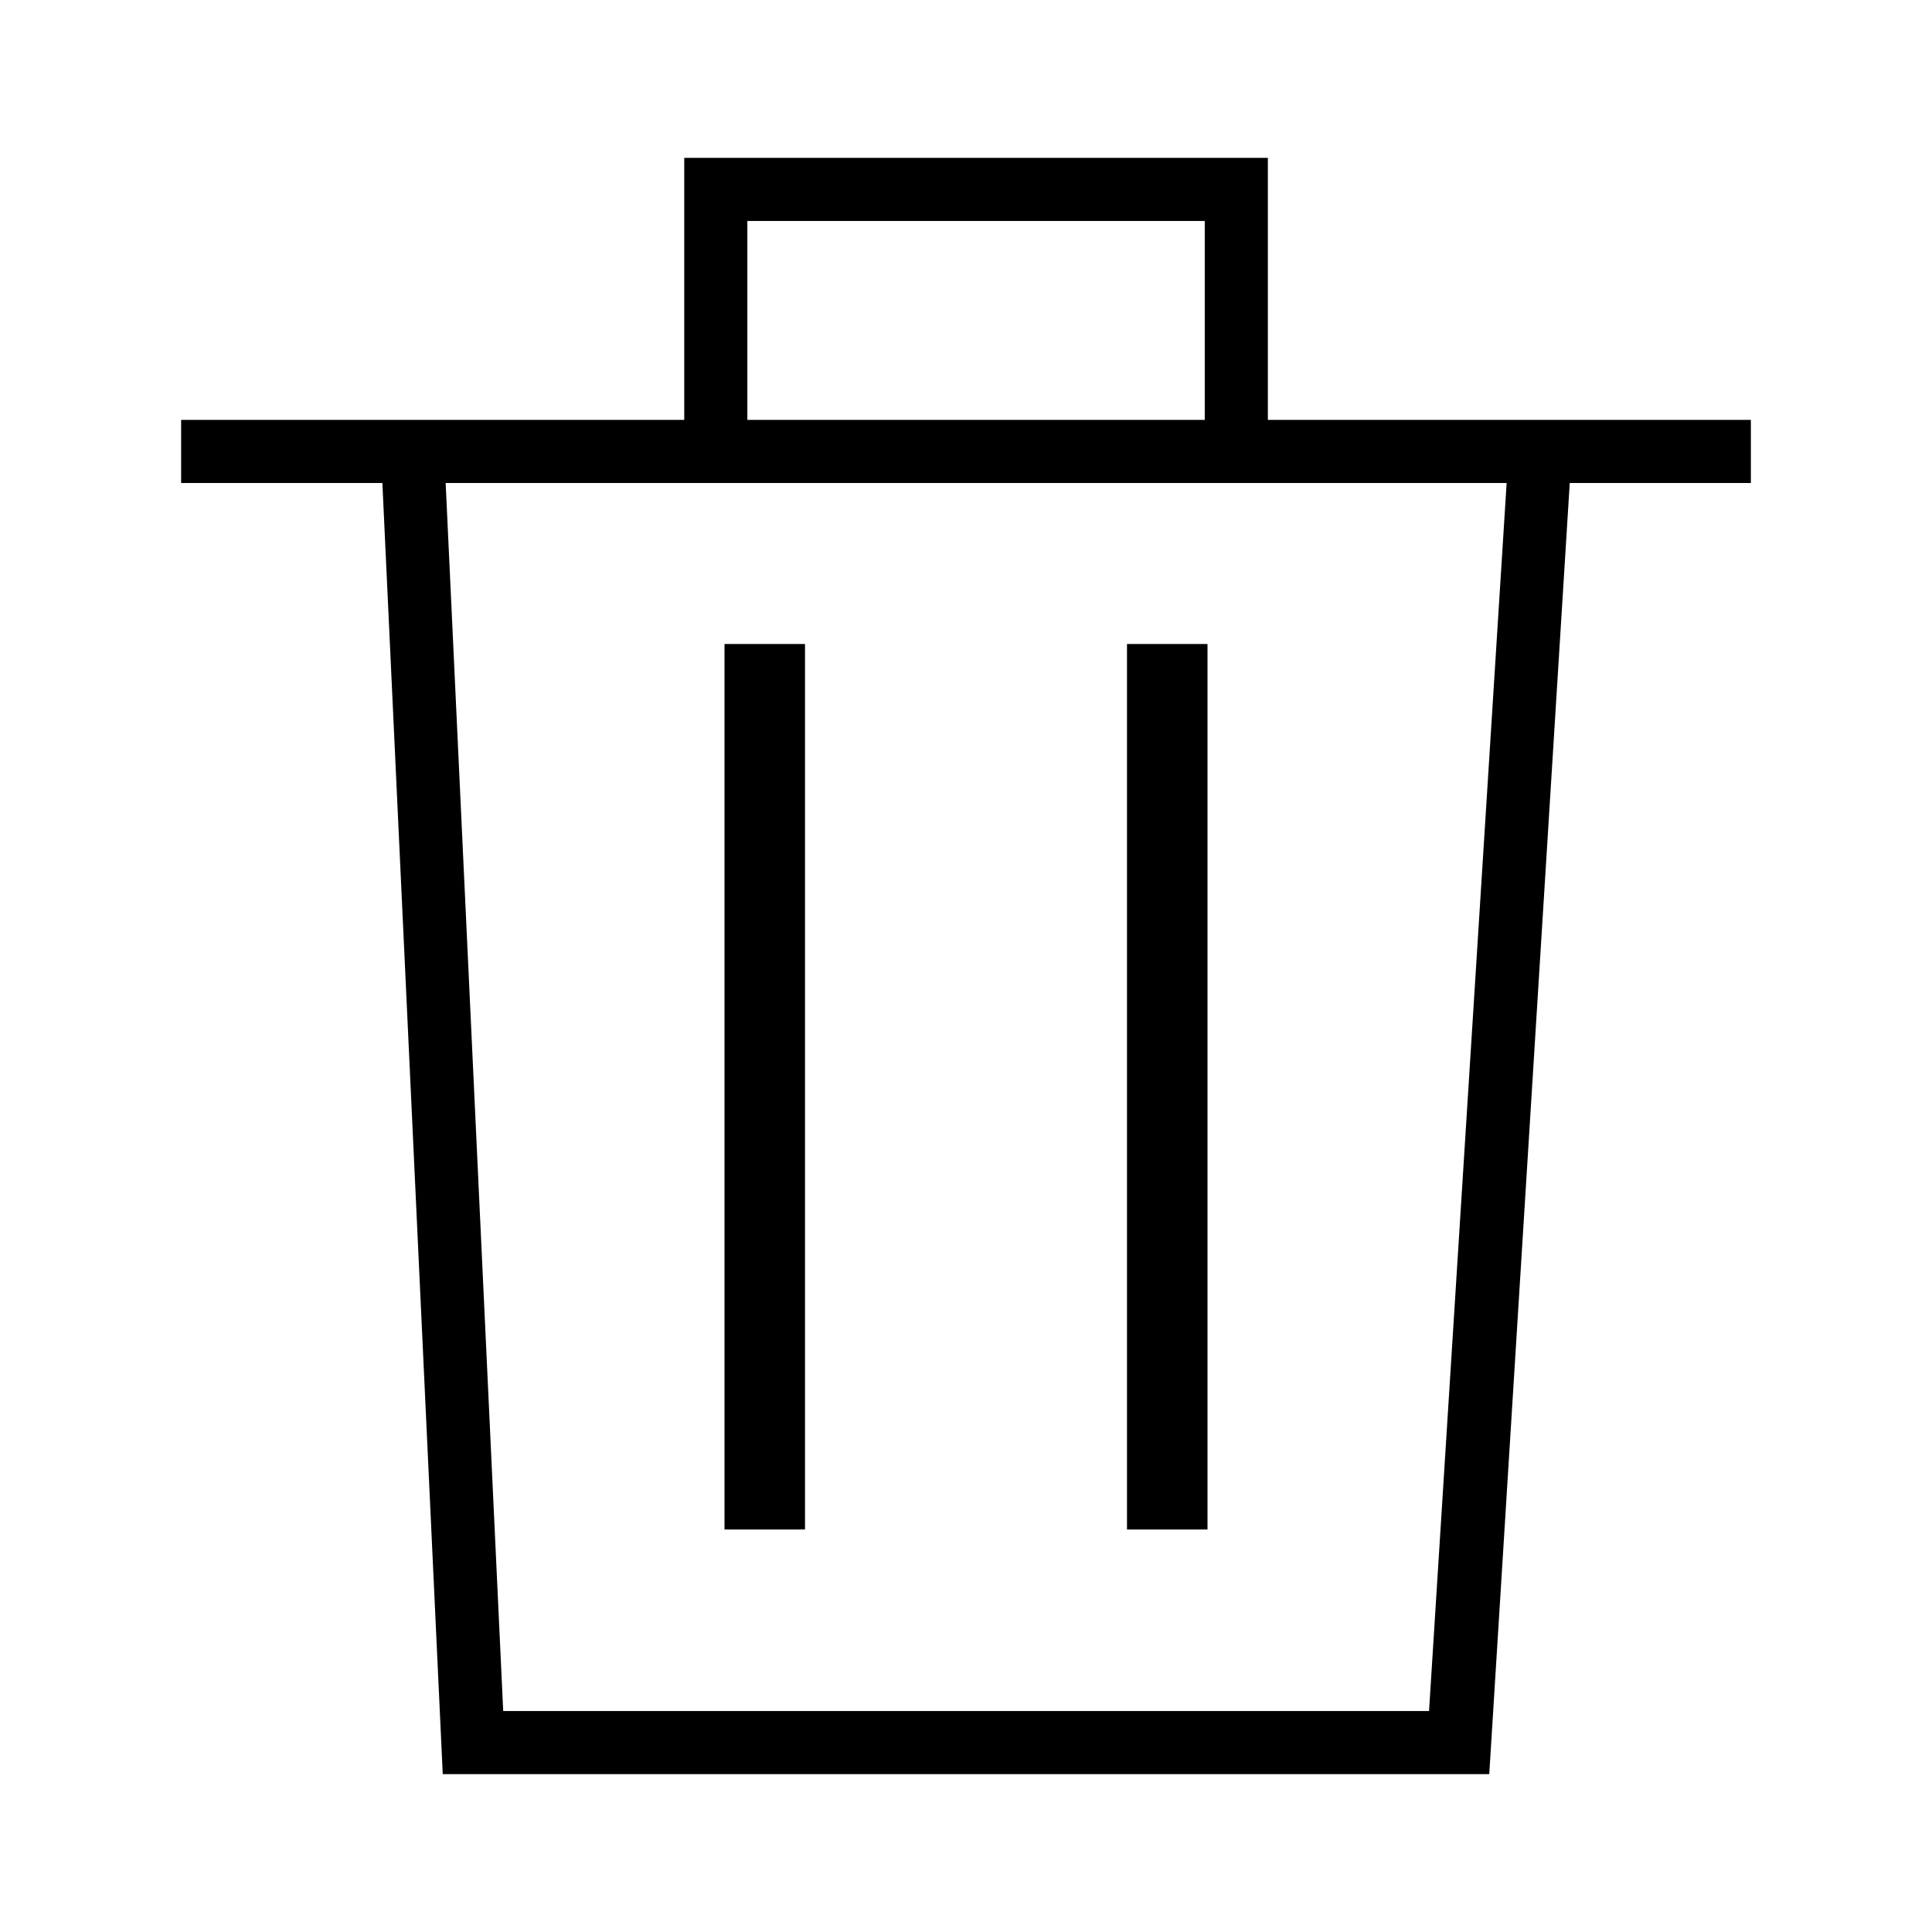
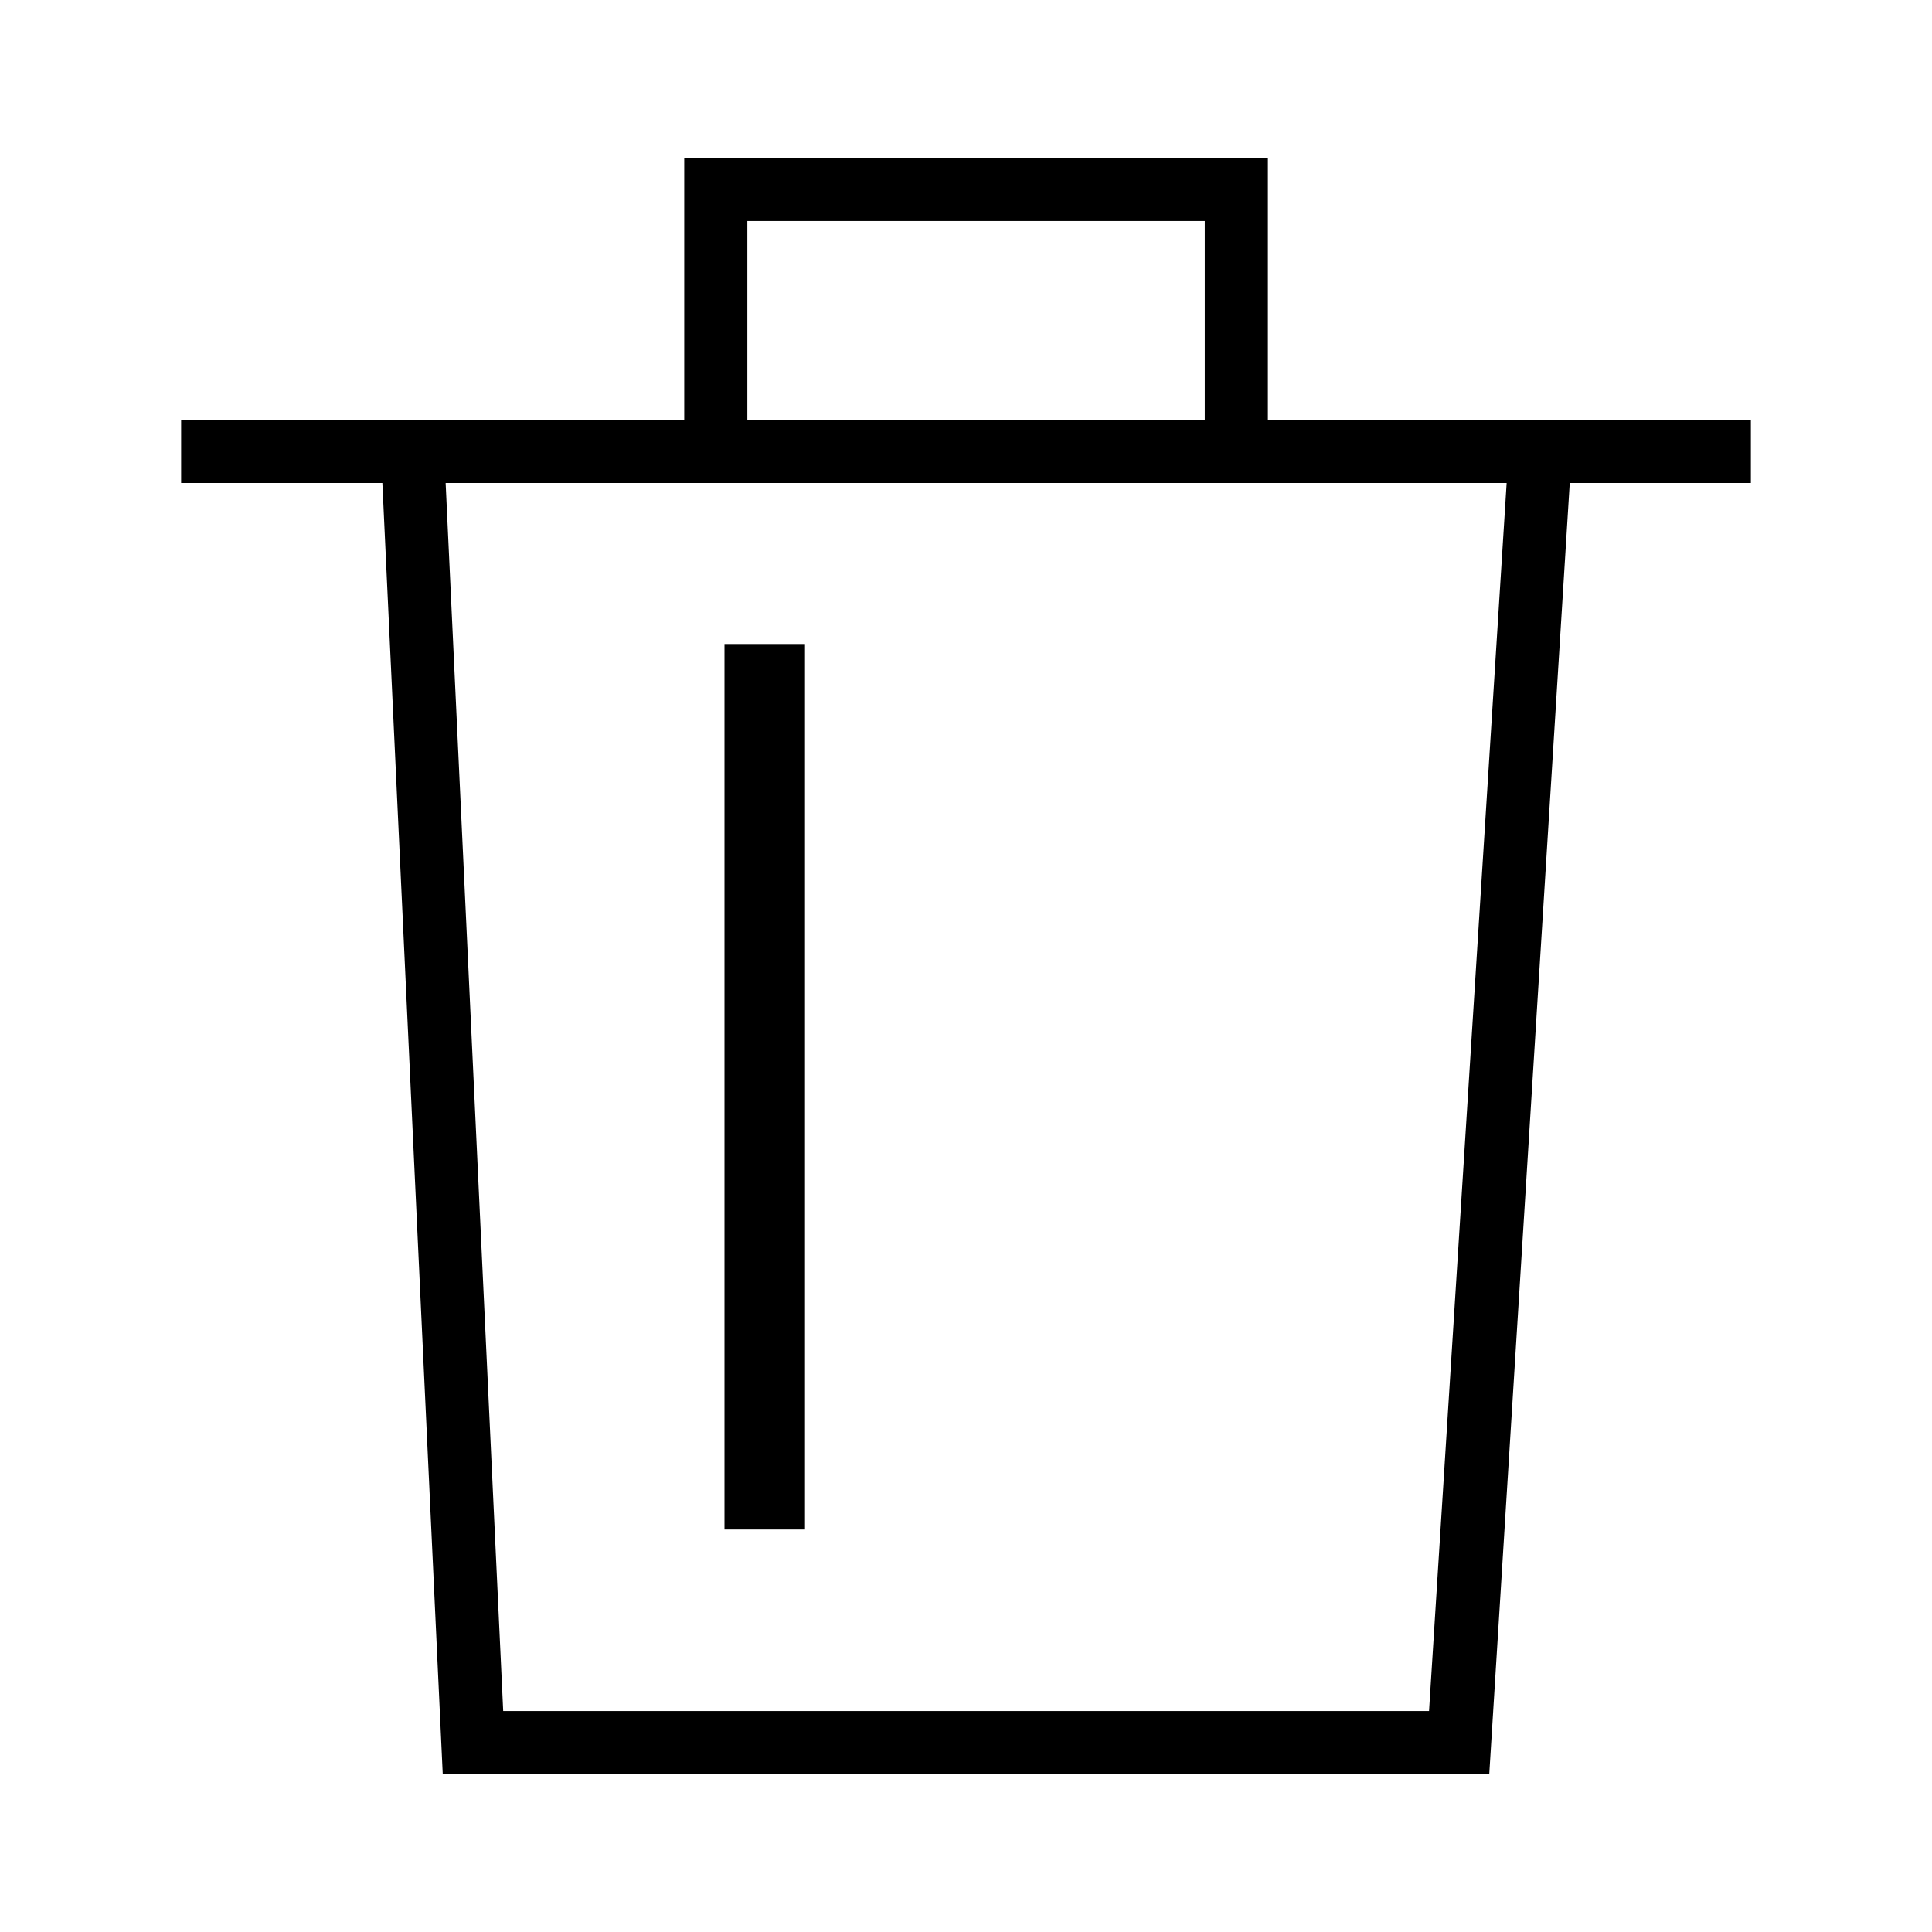
<svg xmlns="http://www.w3.org/2000/svg" version="1.2" baseProfile="tiny" x="0px" y="0px" width="24px" height="24px" viewBox="0 0 24 24" xml:space="preserve">
  <g id="flaechen">
    <g>
      <g>
        <path d="M15.75,5.216V1.961H8.5v3.255H2.25V6h2.5L5.5,22.039h13L19.5,6h2.25V5.216H15.75z M9.284,2.745h5.682v2.471H9.284V2.745z      M17.752,21.255H6.251L5.536,6h13.18L17.752,21.255z" />
      </g>
      <g>
-         <rect x="14" y="8" width="1" height="11" />
-       </g>
+         </g>
      <g>
        <rect x="9" y="8" width="1" height="11" />
      </g>
      <g>
        <line fill="none" x1="15.657" y1="8.105" x2="15.657" y2="8.105" />
        <line fill="none" x1="15.657" y1="19.228" x2="15.657" y2="19.228" />
      </g>
    </g>
  </g>
  <g id="konturen_1_" display="none">
</g>
  <g id="grid" display="none">
    <g id="flaeche" display="inline">
	</g>
    <g display="inline">
      <g>
        <rect x="20.036" y="2.009" fill="none" width="1.955" height="1.954" />
        <rect x="2.008" y="20.039" fill="none" width="1.953" height="1.953" />
        <rect x="4.16" y="20.039" fill="none" width="15.677" height="1.903" />
-         <rect x="2.058" y="4.162" fill="none" width="1.903" height="2.853" />
        <rect x="4.16" y="7.114" fill="none" width="8.809" height="10.962" />
-         <rect x="4.16" y="2.059" fill="none" width="15.677" height="1.904" />
        <rect x="2.008" y="2.009" fill="none" width="1.953" height="1.954" />
        <rect x="20.036" y="20.039" fill="none" width="1.955" height="1.953" />
-         <rect x="2.058" y="18.176" fill="none" width="1.903" height="1.664" />
        <polygon fill="none" points="4.16,4.162 4.16,7.015 13.068,7.015 13.068,18.176 4.16,18.176 4.16,19.84 19.837,19.84      19.837,4.162    " />
        <rect x="20.036" y="4.162" fill="none" width="1.905" height="15.678" />
        <rect x="2.058" y="7.114" fill="none" width="1.903" height="10.962" />
        <polygon fill="#C40079" points="2.008,21.992 2.008,20.039 1.908,20.039 1.908,22.092 3.961,22.092 3.961,21.992    " />
        <polygon fill="#C40079" points="21.991,21.992 20.036,21.992 20.036,22.092 22.091,22.092 22.091,20.039 21.991,20.039    " />
        <polygon fill="#C40079" points="2.008,2.009 3.961,2.009 3.961,1.909 1.908,1.909 1.908,3.963 2.008,3.963    " />
-         <polygon fill="#C40079" points="21.991,2.009 21.991,3.963 22.091,3.963 22.091,1.909 20.036,1.909 20.036,2.009    " />
        <polygon fill="#C40079" points="3.961,3.963 4.16,3.963 4.16,2.059 19.837,2.059 19.837,3.963 20.036,3.963 20.036,2.009      20.036,1.909 20.036,1.859 3.961,1.859 3.961,1.909 3.961,2.009    " />
        <rect x="3.961" y="7.114" fill="#C40079" width="0.199" height="10.962" />
        <rect x="19.837" y="4.162" fill="#C40079" width="0.199" height="15.678" />
        <rect x="3.961" y="4.162" fill="#C40079" width="0.199" height="2.853" />
        <polygon fill="#C40079" points="20.036,20.039 19.837,20.039 19.837,21.942 4.16,21.942 4.16,20.039 3.961,20.039 3.961,21.992      3.961,22.092 3.961,22.142 20.036,22.142 20.036,22.092 20.036,21.992    " />
        <rect x="3.961" y="18.176" fill="#C40079" width="0.199" height="1.664" />
        <rect x="2.008" y="7.114" fill="#C40079" width="0.05" height="10.962" />
-         <path fill="#C40079" d="M21.991,3.963h-1.955h-0.199H4.16H3.961H2.008h-0.1h-0.05v16.076h0.05h0.1h1.953H4.16h15.677h0.199h1.955     h0.1h0.05V3.963h-0.05H21.991z M21.941,19.84h-1.905h-0.199H4.16H3.961H2.058v-1.664H1.908V7.015h0.149V4.162h1.903H4.16h15.677     h0.199h1.905V19.84z" />
+         <path fill="#C40079" d="M21.991,3.963h-1.955h-0.199H4.16H3.961H2.008h-0.1h-0.05v16.076h0.05h0.1h1.953H4.16h15.677h0.199h1.955     h0.1h0.05V3.963H21.991z M21.941,19.84h-1.905h-0.199H4.16H3.961H2.058v-1.664H1.908V7.015h0.149V4.162h1.903H4.16h15.677     h0.199h1.905V19.84z" />
        <path fill="#C40079" d="M4.16,18.176h8.908V7.015H4.16H3.961H2.058H1.908v11.161h0.149h1.903H4.16z M2.008,18.076V7.114h0.05     h1.903H4.16h8.809v10.962H4.16H3.961H2.058H2.008z" />
      </g>
    </g>
  </g>
</svg>